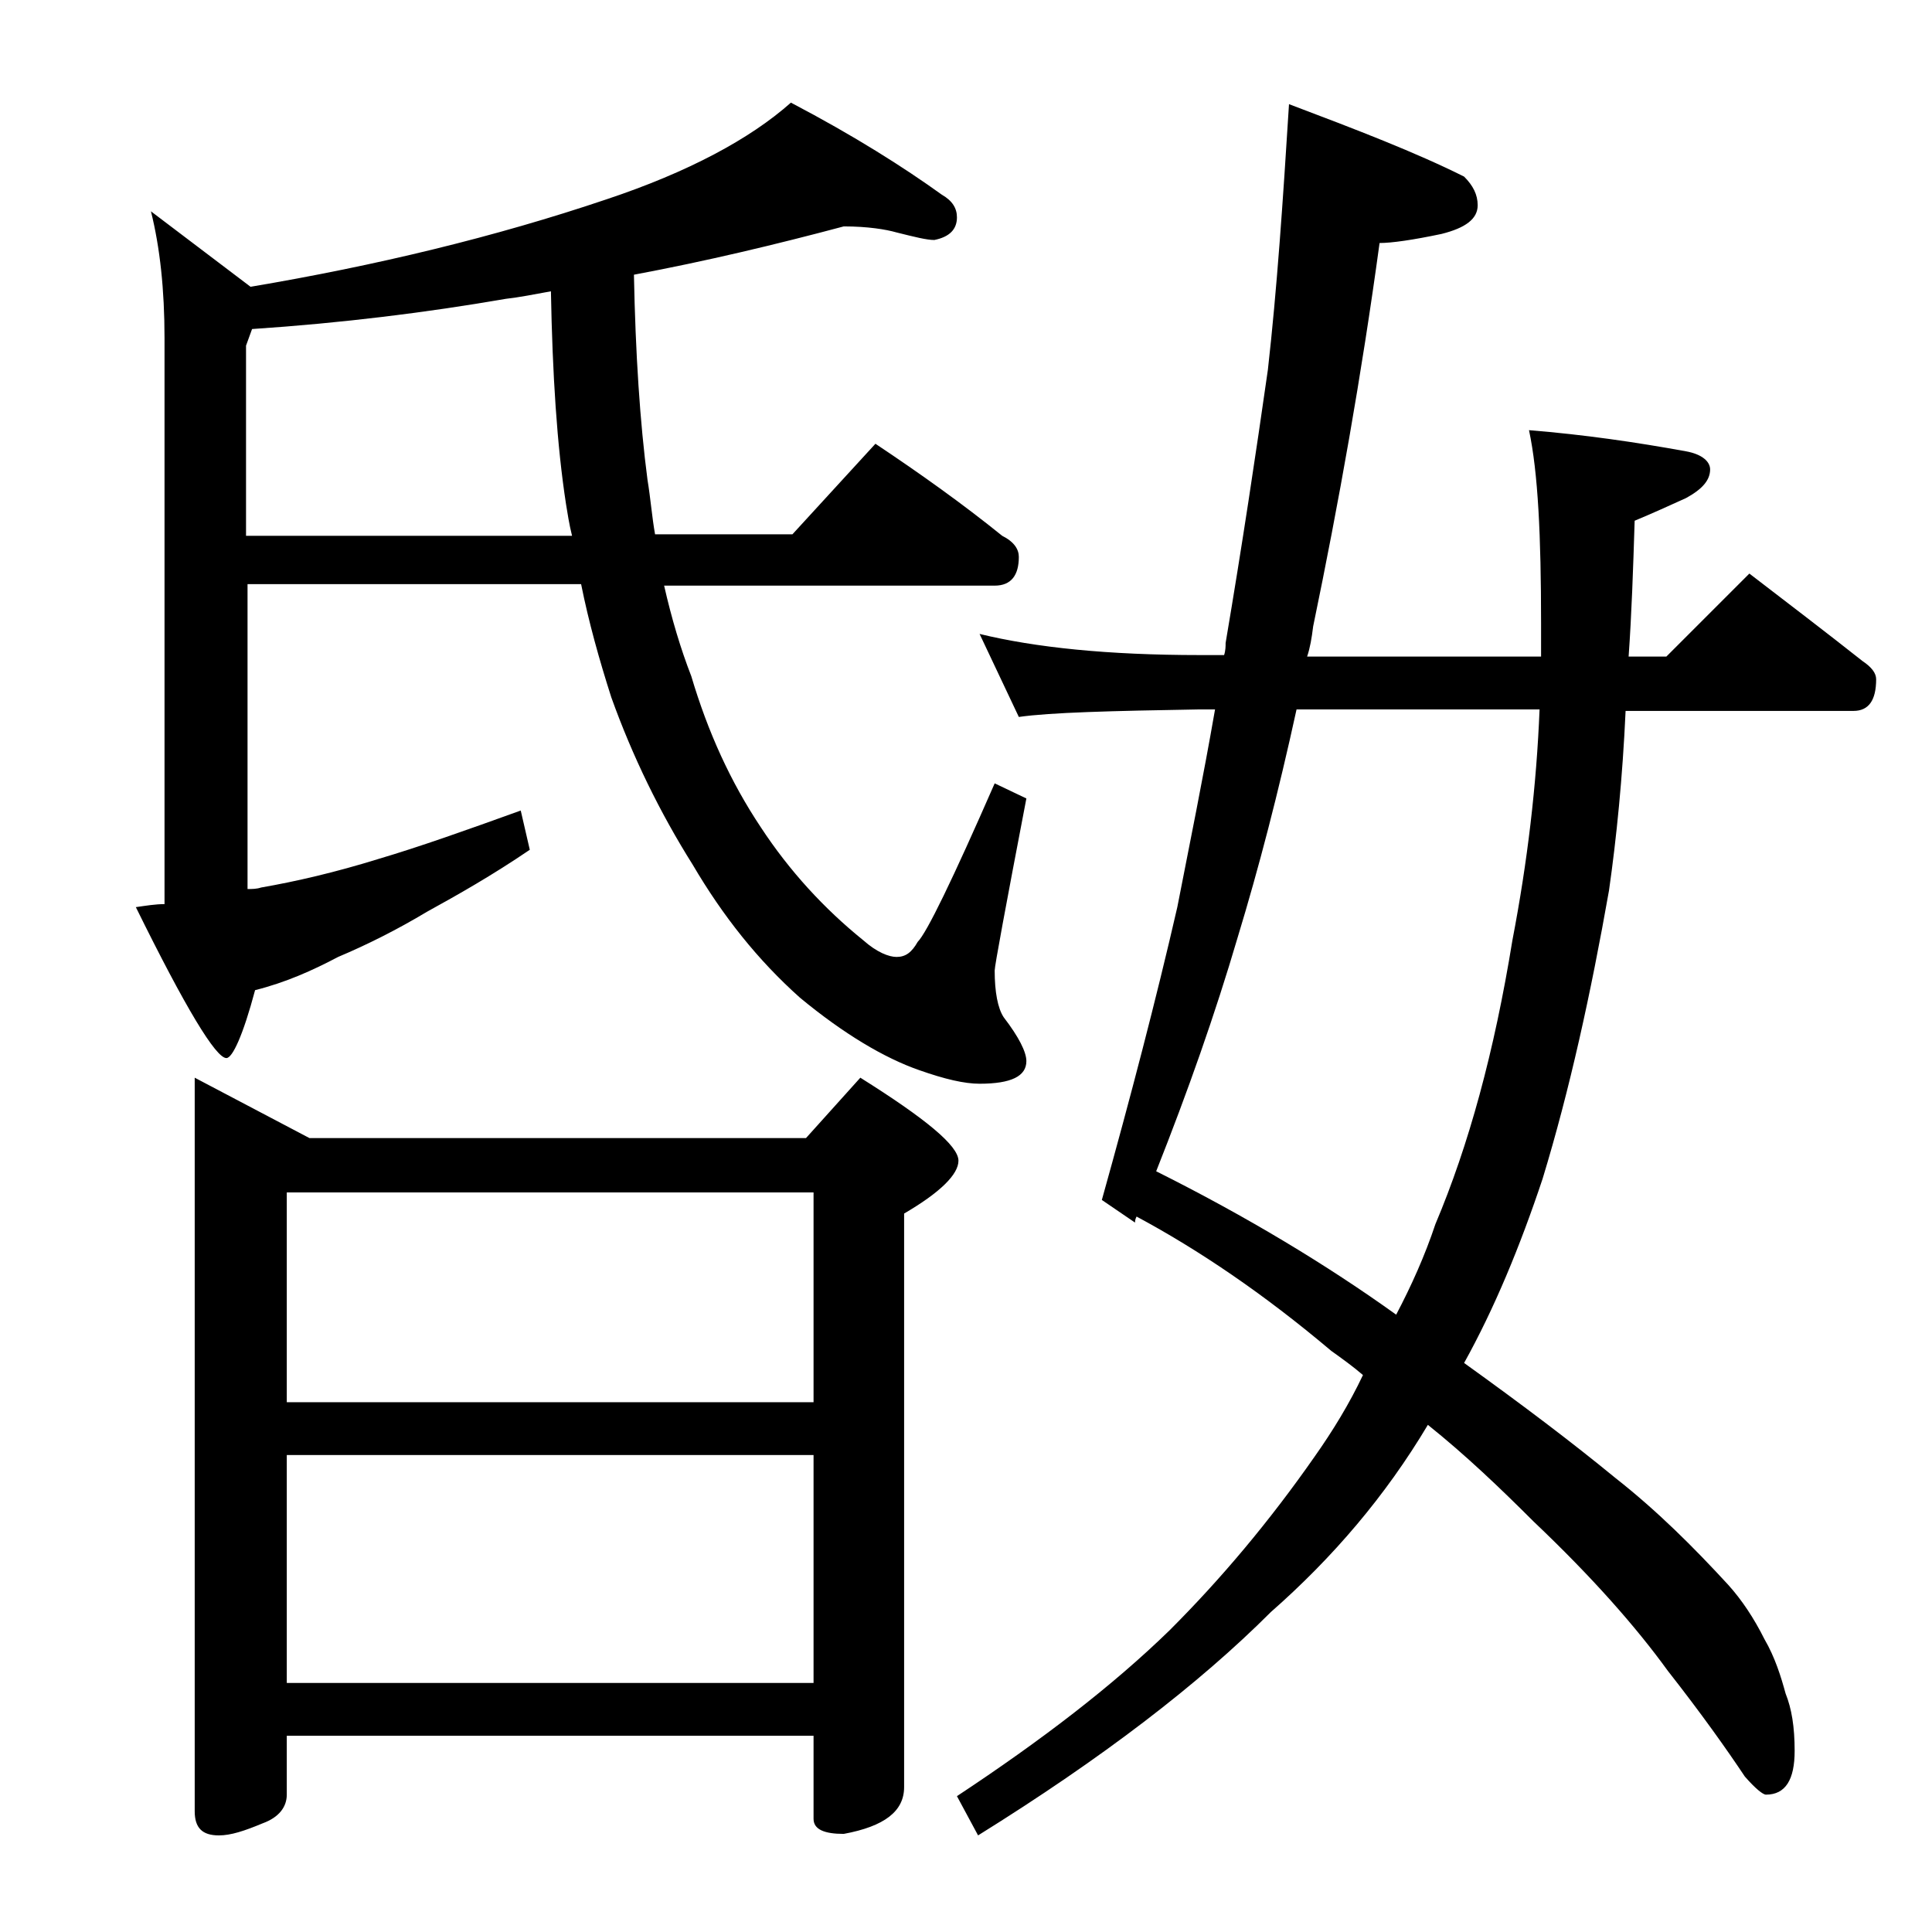
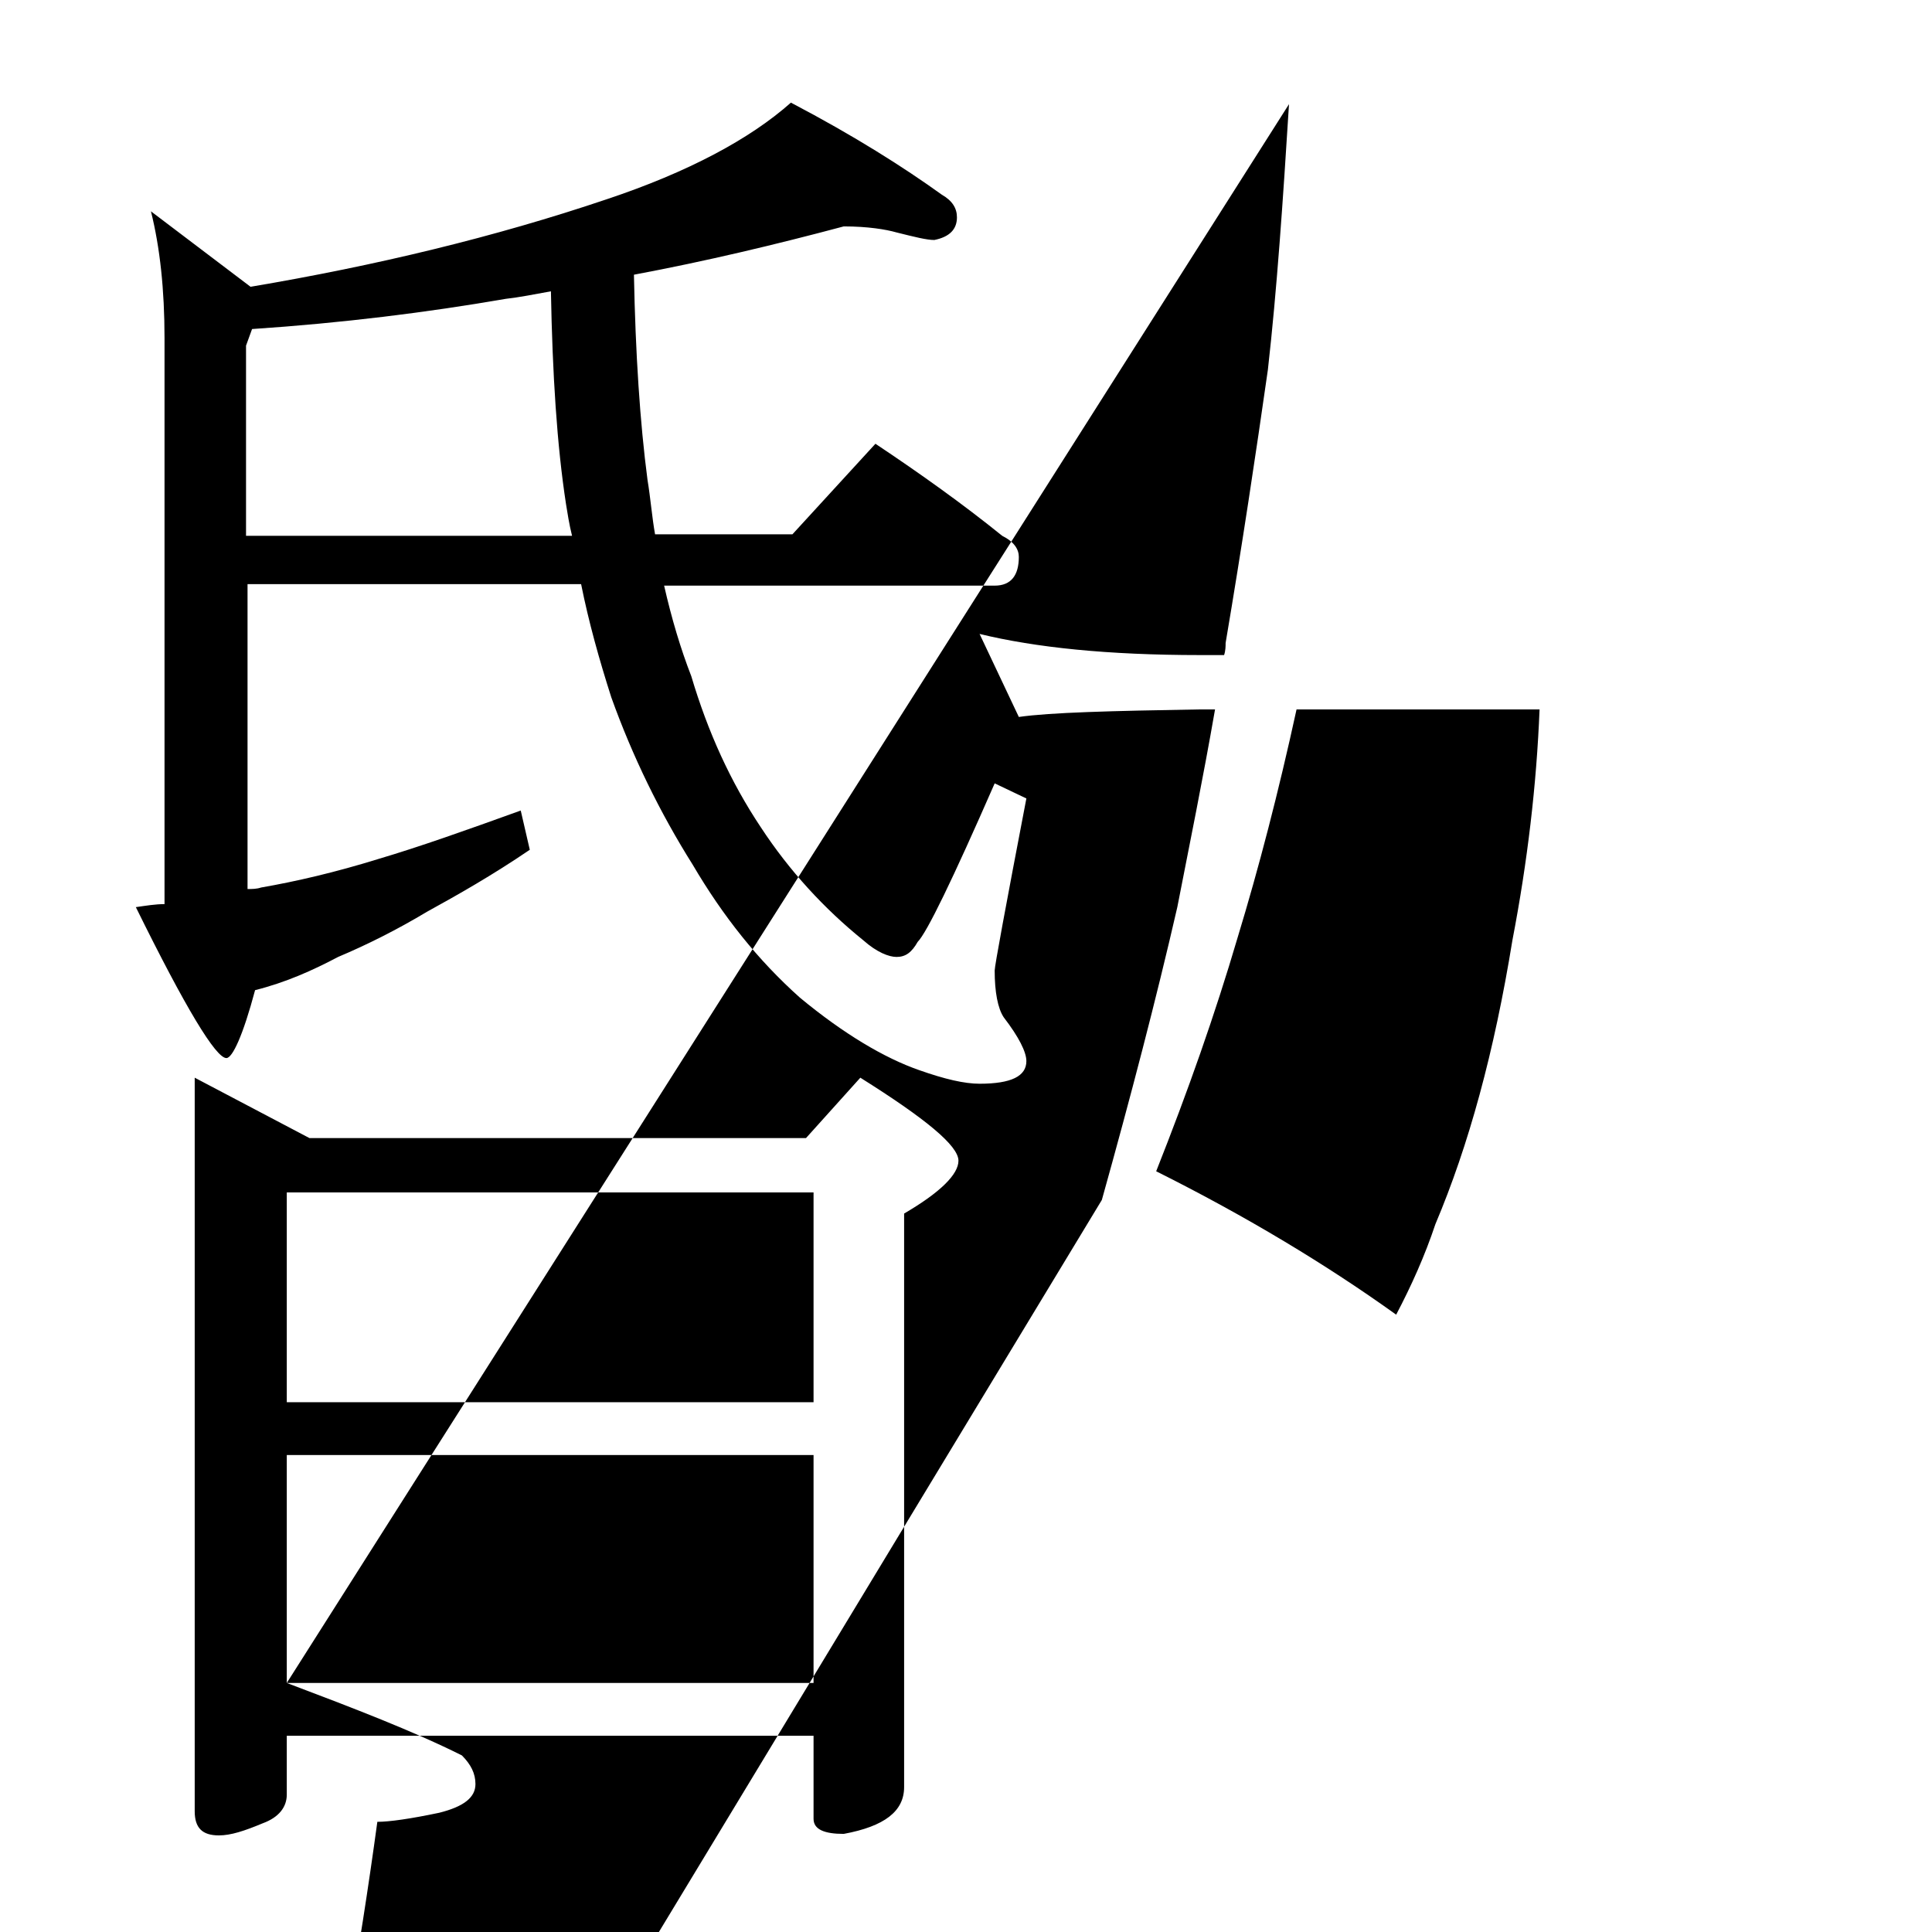
<svg xmlns="http://www.w3.org/2000/svg" version="1.1" id="Layer_1" x="0px" y="0px" viewBox="0 0 128 128" enable-background="new 0 0 128 128" xml:space="preserve">
-   <path d="M55.9,15c-4.5,1.2-9.1,2.3-13.9,3.2c0.1,5.2,0.4,9.8,0.9,13.6c0.2,1.2,0.3,2.5,0.5,3.6h9.1l5.5-6c3,2,5.8,4,8.4,6.1  c0.8,0.4,1.1,0.9,1.1,1.4c0,1.2-0.5,1.9-1.6,1.9H44c0.5,2.2,1.1,4.2,1.8,6c1.1,3.7,2.6,7,4.6,10c1.9,2.9,4.2,5.4,6.8,7.5  c0.9,0.8,1.7,1.1,2.2,1.1c0.6,0,1-0.3,1.4-1c0.6-0.6,2.3-4.1,5.1-10.5l2.1,1c-1.4,7.3-2.1,11.1-2.1,11.4c0,1.4,0.2,2.5,0.6,3.1  c1,1.3,1.5,2.3,1.5,2.9c0,1-1,1.5-3.1,1.5c-1,0-2.3-0.3-4-0.9c-2.3-0.8-5-2.4-7.9-4.8c-2.8-2.5-5.1-5.4-7.1-8.8  c-2.2-3.5-4-7.2-5.4-11.1c-0.8-2.5-1.5-5-2-7.5H16.4v20.2c0.3,0,0.6,0,0.9-0.1c2.3-0.4,4.9-1,7.8-1.9c2.7-0.8,5.8-1.9,9.4-3.2  l0.6,2.6c-2.5,1.7-4.8,3-6.8,4.1c-2,1.2-4,2.2-5.9,3c-1.7,0.9-3.5,1.7-5.5,2.2c-0.8,3-1.5,4.5-1.9,4.5c-0.7,0-2.7-3.3-6-10  c0.7-0.1,1.3-0.2,1.9-0.2V22.4c0-3.2-0.3-6-0.9-8.4l6.6,5c8.3-1.4,16.2-3.3,23.6-5.8c5.4-1.8,9.5-4,12.2-6.4c4.2,2.2,7.5,4.3,10,6.1  c0.7,0.4,1,0.9,1,1.5c0,0.8-0.5,1.3-1.5,1.5c-0.5,0-1.3-0.2-2.5-0.5C58.7,15.2,57.5,15,55.9,15z M12.9,71.4l7.6,4h32.9l3.6-4  c4.3,2.7,6.5,4.5,6.5,5.5c0,0.9-1.2,2.1-3.6,3.5v38c0,1.6-1.3,2.6-4,3.1c-1.3,0-2-0.3-2-1V115H19v3.9c0,0.8-0.5,1.5-1.6,1.9  c-1.2,0.5-2.1,0.8-2.9,0.8c-1.1,0-1.6-0.5-1.6-1.6V71.4z M37.9,35.5c-0.2-0.8-0.3-1.5-0.4-2.1c-0.6-3.9-0.9-8.6-1-14.1  c-1.1,0.2-2.1,0.4-3,0.5c-5.2,0.9-10.8,1.6-16.8,2l-0.4,1.1v12.6H37.9z M19,92.9h34.9V79H19V92.9z M19,111.5h34.9V96.4H19V111.5z   M85.4,6.9c4.5,1.7,8.4,3.2,11.6,4.8c0.6,0.6,0.9,1.2,0.9,1.9c0,0.9-0.8,1.5-2.4,1.9c-1.9,0.4-3.3,0.6-4.1,0.6  c-1.2,8.8-2.7,17.2-4.4,25.4c-0.1,0.8-0.2,1.4-0.4,2h15.5c0-0.8,0-1.5,0-2.2c0-5.8-0.2-10-0.8-12.8c3.7,0.3,7.1,0.8,10.4,1.4  c1.1,0.2,1.6,0.7,1.6,1.2c0,0.7-0.5,1.3-1.6,1.9c-1.1,0.5-2.2,1-3.4,1.5c-0.1,3.2-0.2,6.2-0.4,9h2.5l5.5-5.5c2.6,2,5.1,3.9,7.5,5.8  c0.6,0.4,0.9,0.8,0.9,1.2c0,1.4-0.5,2.1-1.5,2.1h-15.1c-0.2,4.4-0.6,8.4-1.1,11.9c-1.2,6.8-2.6,13.2-4.4,19.1  c-1.5,4.5-3.2,8.6-5.2,12.2c3.9,2.8,7.2,5.3,10,7.6c2.8,2.2,5.2,4.6,7.5,7.1c0.9,1,1.7,2.2,2.4,3.6c0.7,1.2,1.1,2.5,1.4,3.6  c0.4,1,0.6,2.2,0.6,3.8c0,1.9-0.6,2.9-1.9,2.9c-0.2,0-0.7-0.4-1.4-1.2c-1.2-1.8-2.9-4.2-5.1-7c-2.1-2.9-5-6.2-8.9-9.9  c-2.2-2.2-4.5-4.4-7-6.4c-2.8,4.7-6.3,8.8-10.4,12.4c-4.8,4.8-11.2,9.7-19.4,14.8l-1.4-2.6c5.6-3.7,10.3-7.3,14.1-11  c3.4-3.4,6.6-7.2,9.6-11.5c1.2-1.7,2.3-3.5,3.2-5.4c-0.7-0.6-1.4-1.1-2.1-1.6c-4.5-3.8-8.8-6.7-12.9-8.9c-0.1,0.2-0.1,0.3-0.1,0.4  L73,79.5c1.9-6.8,3.6-13.3,5-19.4c0.8-4.1,1.7-8.5,2.5-13.1h-1c-5.9,0.1-9.9,0.2-12,0.5L64.9,42c3.7,0.9,8.5,1.4,14.6,1.4h1.6  c0.1-0.3,0.1-0.6,0.1-0.8c1.1-6.5,2-12.5,2.8-18.1C84.6,19.2,85,13.3,85.4,6.9z M102,47H85.9c-1.2,5.5-2.5,10.5-3.9,15.1  c-1.5,5.1-3.3,10.2-5.4,15.5c6,3,11.3,6.2,15.9,9.5c1-1.9,1.9-3.9,2.6-6c2.2-5.2,3.9-11.4,5.1-18.8C101.2,57.1,101.8,52,102,47z" />
+   <path d="M55.9,15c-4.5,1.2-9.1,2.3-13.9,3.2c0.1,5.2,0.4,9.8,0.9,13.6c0.2,1.2,0.3,2.5,0.5,3.6h9.1l5.5-6c3,2,5.8,4,8.4,6.1  c0.8,0.4,1.1,0.9,1.1,1.4c0,1.2-0.5,1.9-1.6,1.9H44c0.5,2.2,1.1,4.2,1.8,6c1.1,3.7,2.6,7,4.6,10c1.9,2.9,4.2,5.4,6.8,7.5  c0.9,0.8,1.7,1.1,2.2,1.1c0.6,0,1-0.3,1.4-1c0.6-0.6,2.3-4.1,5.1-10.5l2.1,1c-1.4,7.3-2.1,11.1-2.1,11.4c0,1.4,0.2,2.5,0.6,3.1  c1,1.3,1.5,2.3,1.5,2.9c0,1-1,1.5-3.1,1.5c-1,0-2.3-0.3-4-0.9c-2.3-0.8-5-2.4-7.9-4.8c-2.8-2.5-5.1-5.4-7.1-8.8  c-2.2-3.5-4-7.2-5.4-11.1c-0.8-2.5-1.5-5-2-7.5H16.4v20.2c0.3,0,0.6,0,0.9-0.1c2.3-0.4,4.9-1,7.8-1.9c2.7-0.8,5.8-1.9,9.4-3.2  l0.6,2.6c-2.5,1.7-4.8,3-6.8,4.1c-2,1.2-4,2.2-5.9,3c-1.7,0.9-3.5,1.7-5.5,2.2c-0.8,3-1.5,4.5-1.9,4.5c-0.7,0-2.7-3.3-6-10  c0.7-0.1,1.3-0.2,1.9-0.2V22.4c0-3.2-0.3-6-0.9-8.4l6.6,5c8.3-1.4,16.2-3.3,23.6-5.8c5.4-1.8,9.5-4,12.2-6.4c4.2,2.2,7.5,4.3,10,6.1  c0.7,0.4,1,0.9,1,1.5c0,0.8-0.5,1.3-1.5,1.5c-0.5,0-1.3-0.2-2.5-0.5C58.7,15.2,57.5,15,55.9,15z M12.9,71.4l7.6,4h32.9l3.6-4  c4.3,2.7,6.5,4.5,6.5,5.5c0,0.9-1.2,2.1-3.6,3.5v38c0,1.6-1.3,2.6-4,3.1c-1.3,0-2-0.3-2-1V115H19v3.9c0,0.8-0.5,1.5-1.6,1.9  c-1.2,0.5-2.1,0.8-2.9,0.8c-1.1,0-1.6-0.5-1.6-1.6V71.4z M37.9,35.5c-0.2-0.8-0.3-1.5-0.4-2.1c-0.6-3.9-0.9-8.6-1-14.1  c-1.1,0.2-2.1,0.4-3,0.5c-5.2,0.9-10.8,1.6-16.8,2l-0.4,1.1v12.6H37.9z M19,92.9h34.9V79H19V92.9z M19,111.5h34.9V96.4H19V111.5z   c4.5,1.7,8.4,3.2,11.6,4.8c0.6,0.6,0.9,1.2,0.9,1.9c0,0.9-0.8,1.5-2.4,1.9c-1.9,0.4-3.3,0.6-4.1,0.6  c-1.2,8.8-2.7,17.2-4.4,25.4c-0.1,0.8-0.2,1.4-0.4,2h15.5c0-0.8,0-1.5,0-2.2c0-5.8-0.2-10-0.8-12.8c3.7,0.3,7.1,0.8,10.4,1.4  c1.1,0.2,1.6,0.7,1.6,1.2c0,0.7-0.5,1.3-1.6,1.9c-1.1,0.5-2.2,1-3.4,1.5c-0.1,3.2-0.2,6.2-0.4,9h2.5l5.5-5.5c2.6,2,5.1,3.9,7.5,5.8  c0.6,0.4,0.9,0.8,0.9,1.2c0,1.4-0.5,2.1-1.5,2.1h-15.1c-0.2,4.4-0.6,8.4-1.1,11.9c-1.2,6.8-2.6,13.2-4.4,19.1  c-1.5,4.5-3.2,8.6-5.2,12.2c3.9,2.8,7.2,5.3,10,7.6c2.8,2.2,5.2,4.6,7.5,7.1c0.9,1,1.7,2.2,2.4,3.6c0.7,1.2,1.1,2.5,1.4,3.6  c0.4,1,0.6,2.2,0.6,3.8c0,1.9-0.6,2.9-1.9,2.9c-0.2,0-0.7-0.4-1.4-1.2c-1.2-1.8-2.9-4.2-5.1-7c-2.1-2.9-5-6.2-8.9-9.9  c-2.2-2.2-4.5-4.4-7-6.4c-2.8,4.7-6.3,8.8-10.4,12.4c-4.8,4.8-11.2,9.7-19.4,14.8l-1.4-2.6c5.6-3.7,10.3-7.3,14.1-11  c3.4-3.4,6.6-7.2,9.6-11.5c1.2-1.7,2.3-3.5,3.2-5.4c-0.7-0.6-1.4-1.1-2.1-1.6c-4.5-3.8-8.8-6.7-12.9-8.9c-0.1,0.2-0.1,0.3-0.1,0.4  L73,79.5c1.9-6.8,3.6-13.3,5-19.4c0.8-4.1,1.7-8.5,2.5-13.1h-1c-5.9,0.1-9.9,0.2-12,0.5L64.9,42c3.7,0.9,8.5,1.4,14.6,1.4h1.6  c0.1-0.3,0.1-0.6,0.1-0.8c1.1-6.5,2-12.5,2.8-18.1C84.6,19.2,85,13.3,85.4,6.9z M102,47H85.9c-1.2,5.5-2.5,10.5-3.9,15.1  c-1.5,5.1-3.3,10.2-5.4,15.5c6,3,11.3,6.2,15.9,9.5c1-1.9,1.9-3.9,2.6-6c2.2-5.2,3.9-11.4,5.1-18.8C101.2,57.1,101.8,52,102,47z" />
</svg>